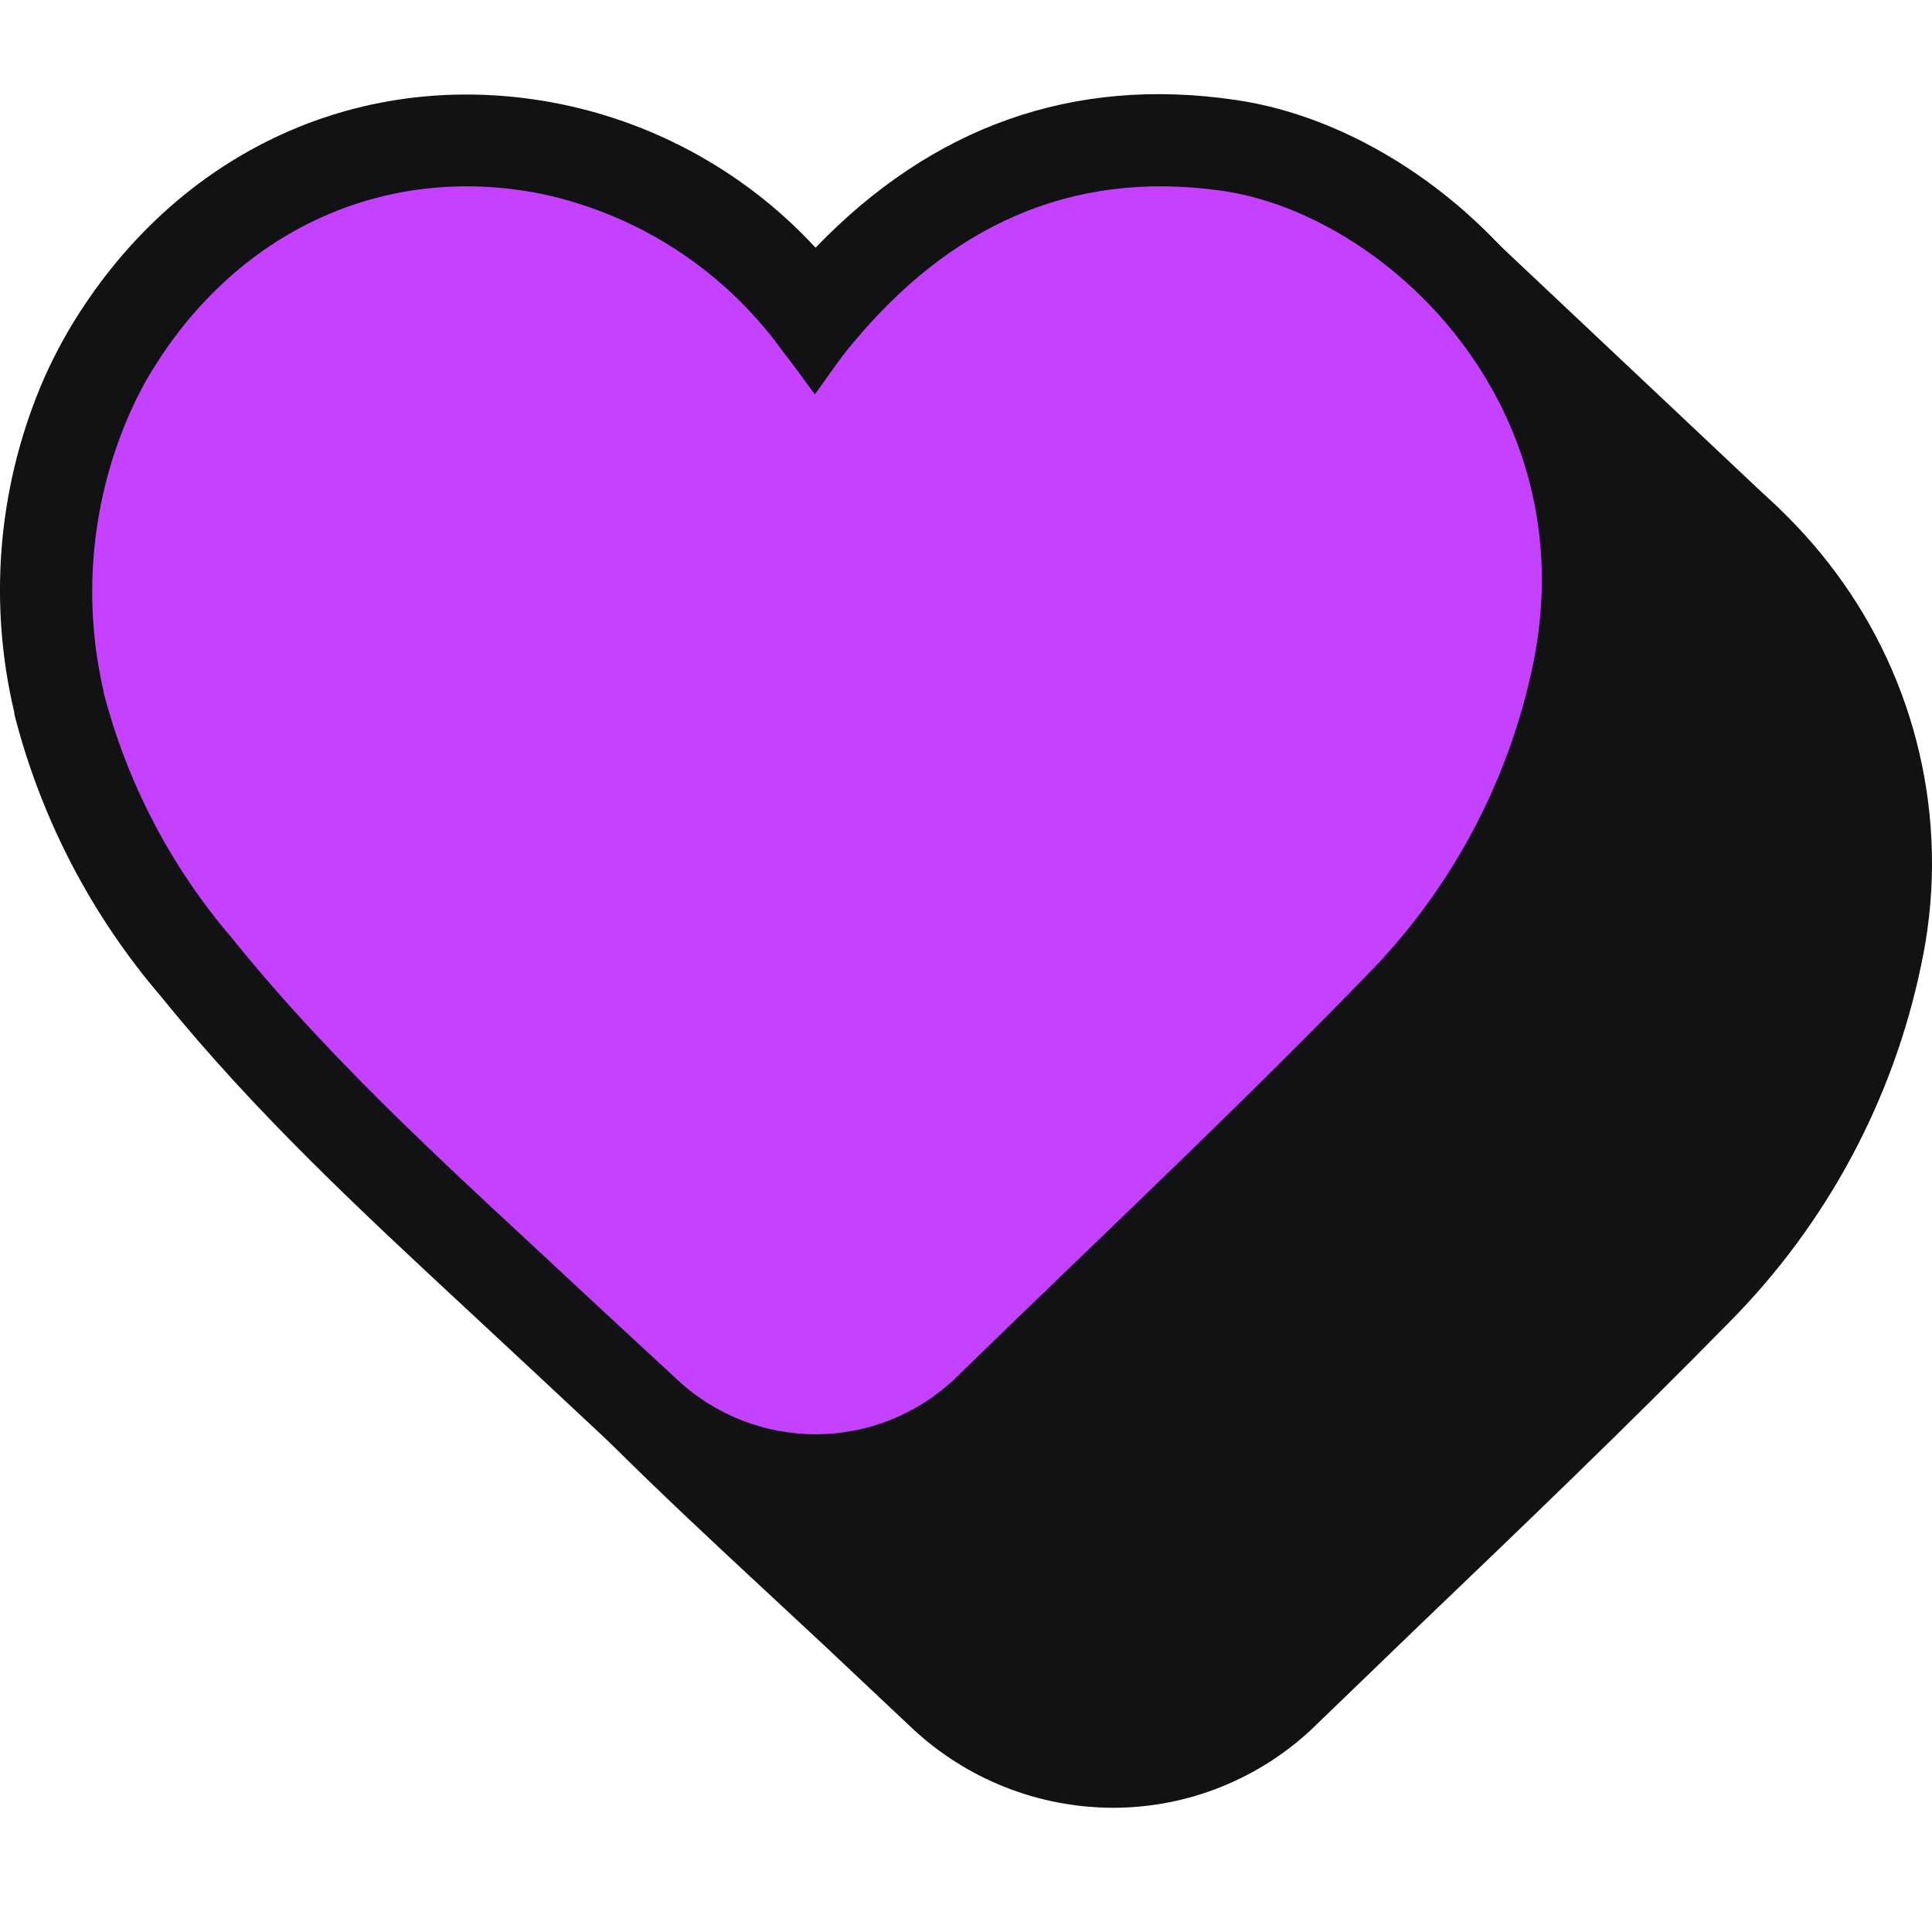
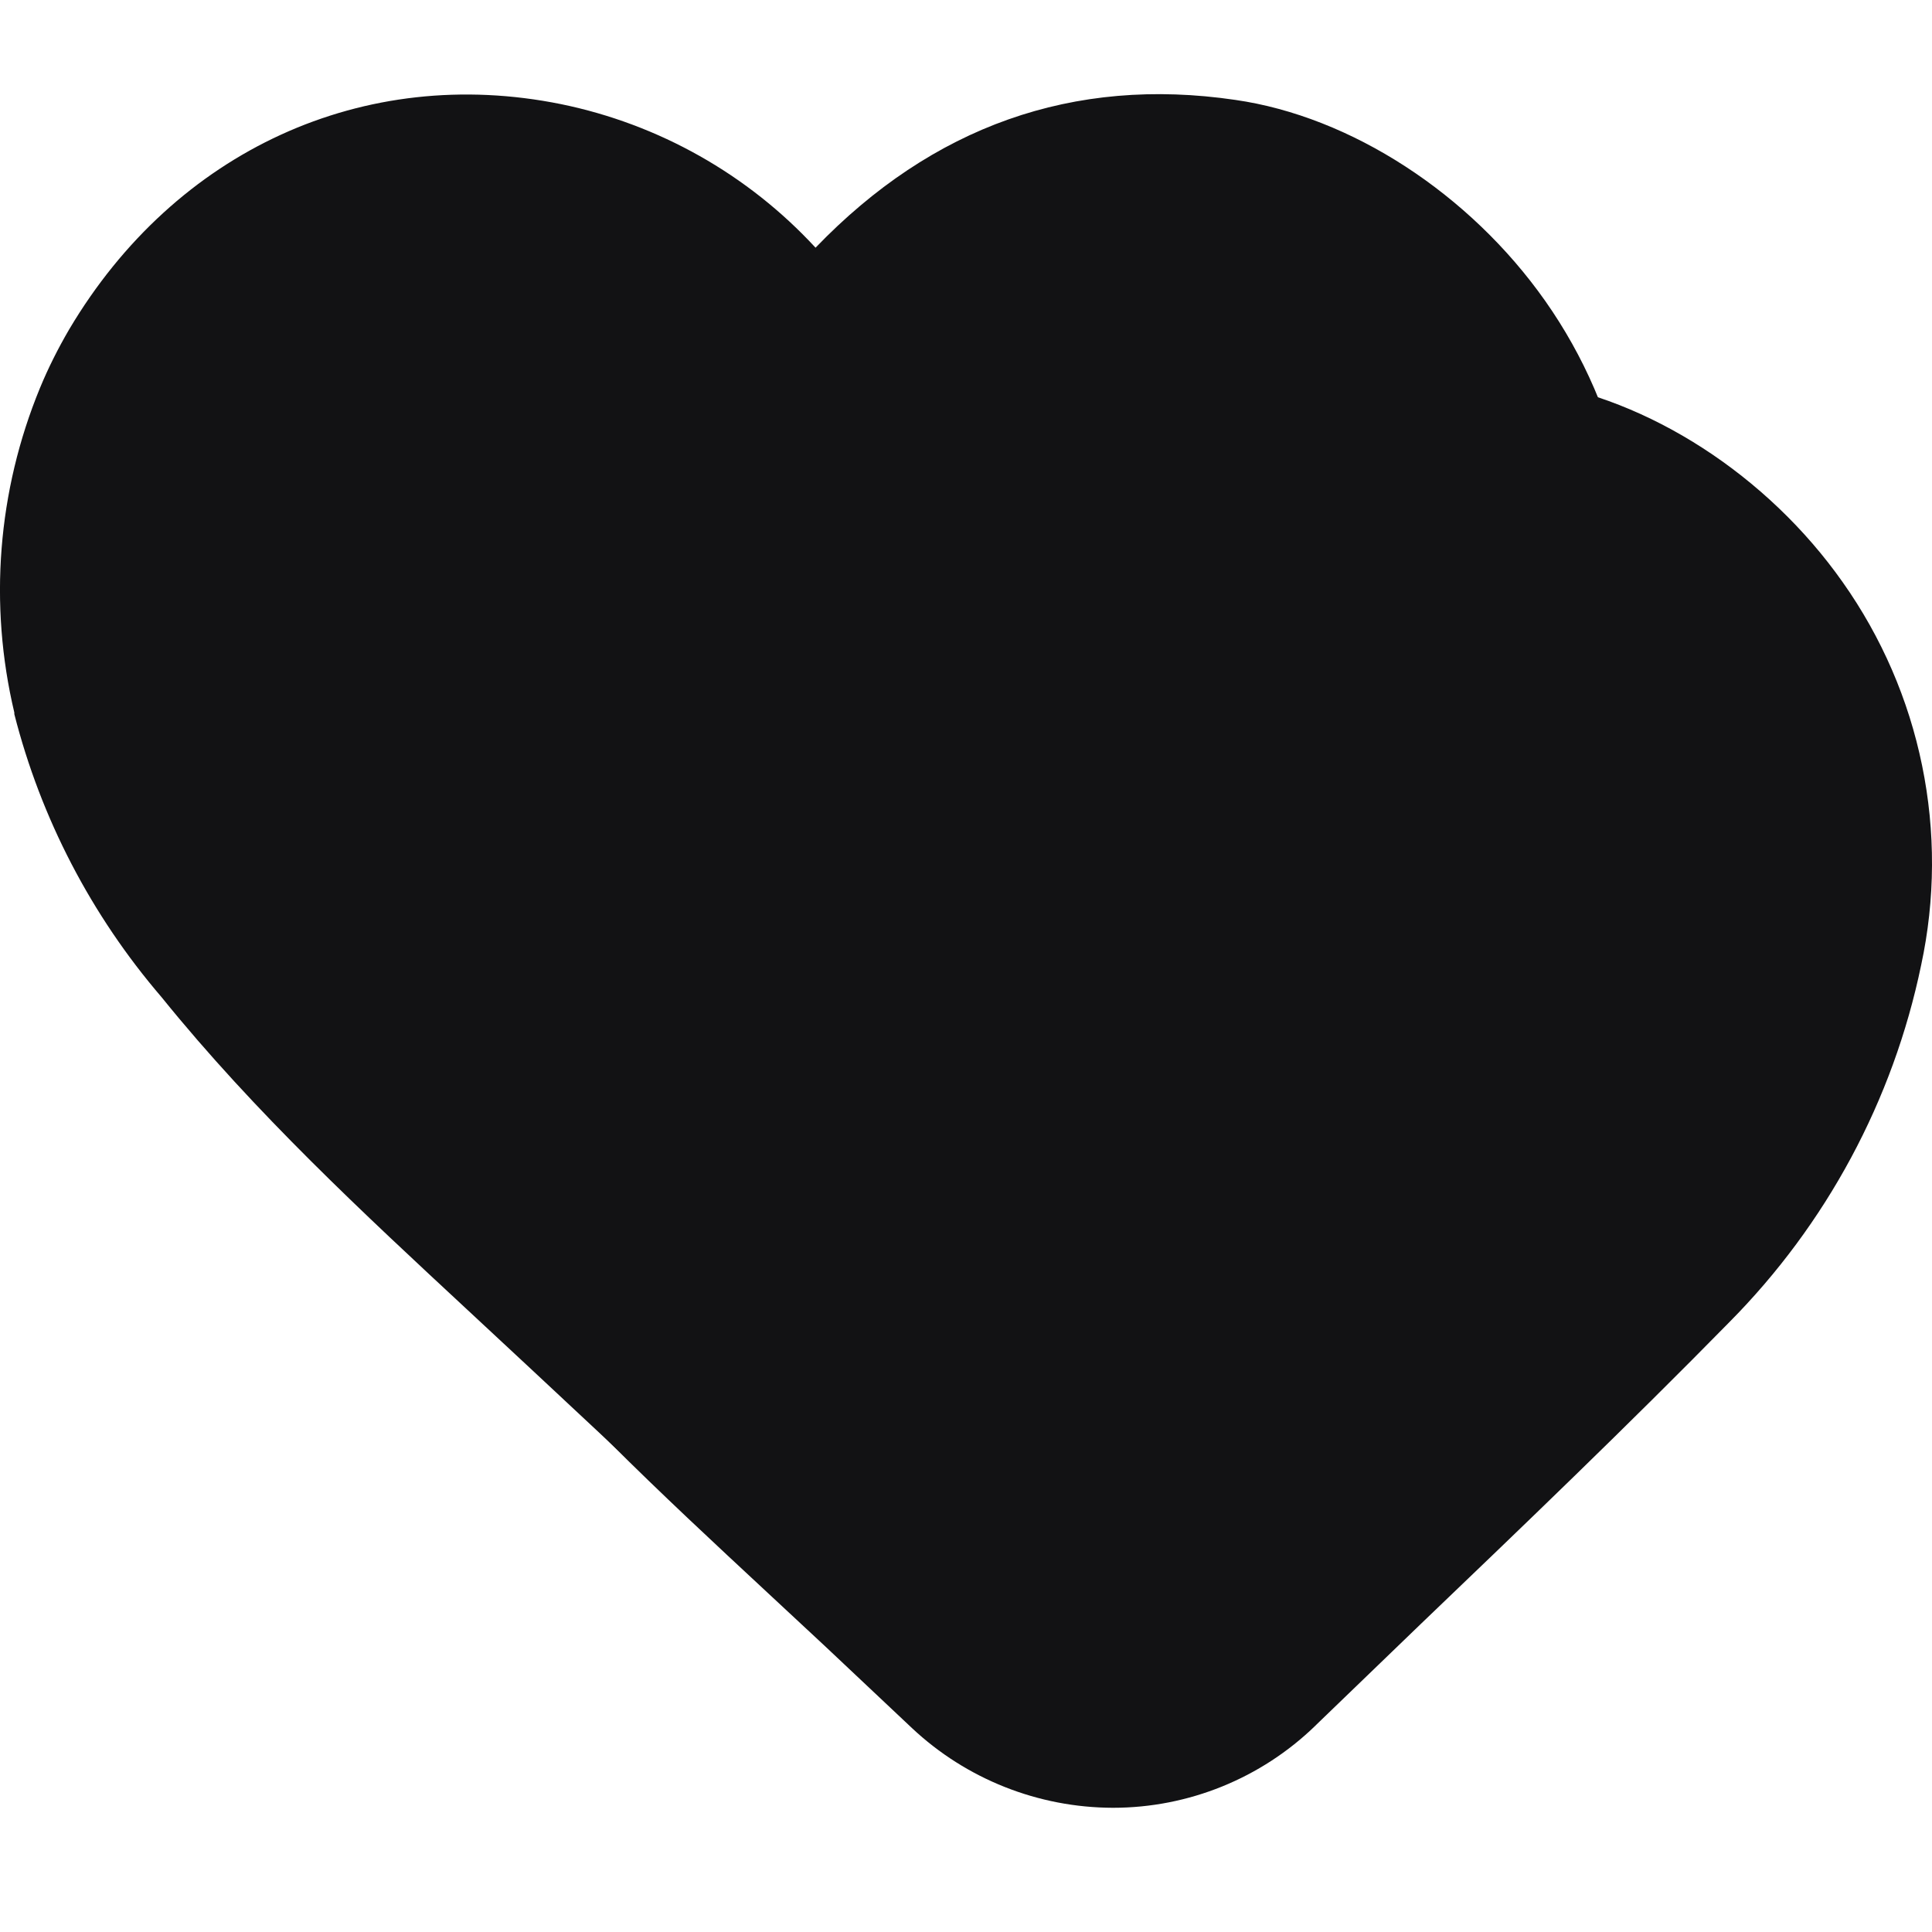
<svg xmlns="http://www.w3.org/2000/svg" width="24" height="24" viewBox="0 0 24 24" fill="none">
  <path d="M22.892 7.234C21.953 5.9 20.477 4.953 19.04 4.739C17.024 4.45 15.277 5.067 13.826 6.563C12.986 5.653 11.88 5.029 10.666 4.78C8.218 4.285 5.867 5.357 4.558 7.578C4.418 7.815 4.295 8.063 4.192 8.319C3.672 9.596 3.565 11.004 3.886 12.345V12.364C4.216 13.661 4.842 14.865 5.714 15.882C6.88 17.32 8.228 18.57 9.525 19.776L10.243 20.444L11.328 21.466C12.004 22.101 12.897 22.455 13.826 22.457C14.764 22.457 15.666 22.091 16.339 21.438L16.357 21.42L17.648 20.175C18.919 18.958 20.223 17.708 21.48 16.427C22.688 15.209 23.517 13.668 23.865 11.99C24.041 11.173 24.045 10.329 23.877 9.51C23.71 8.692 23.374 7.916 22.892 7.234Z" fill="#121214" />
  <path d="M19.195 3.738C18.256 2.404 16.78 1.447 15.345 1.241C13.33 0.945 11.58 1.572 10.131 3.077C9.291 2.167 8.185 1.543 6.971 1.294C4.522 0.797 2.18 1.868 0.861 4.089C0.723 4.325 0.6 4.569 0.496 4.821C-0.03 6.099 -0.141 7.508 0.178 8.852V8.871C0.508 10.167 1.134 11.37 2.006 12.386C3.171 13.828 4.519 15.075 5.817 16.281L6.537 16.951L7.636 17.977C8.313 18.607 9.203 18.957 10.129 18.958C11.068 18.956 11.969 18.59 12.642 17.936L12.66 17.92L13.96 16.677C15.224 15.464 16.529 14.208 17.776 12.929C18.984 11.711 19.812 10.17 20.162 8.492C20.338 7.676 20.343 6.832 20.177 6.014C20.011 5.196 19.676 4.421 19.195 3.738Z" fill="#121214" />
-   <path d="M1.288 8.595C1.031 7.488 1.123 6.33 1.551 5.277C1.634 5.072 1.731 4.873 1.841 4.682C2.918 2.86 4.784 2.014 6.74 2.411C7.936 2.669 8.993 3.358 9.711 4.347C9.848 4.522 9.978 4.705 10.122 4.899C10.291 4.671 10.423 4.465 10.579 4.281C11.776 2.833 13.277 2.099 15.181 2.37C17.205 2.66 19.714 5.022 19.042 8.262C18.736 9.728 18.012 11.074 16.956 12.138C15.311 13.832 13.574 15.458 11.883 17.106L11.865 17.124C11.402 17.565 10.787 17.813 10.146 17.817C9.506 17.82 8.888 17.58 8.42 17.145L7.314 16.121C5.785 14.689 4.211 13.305 2.888 11.661C2.128 10.777 1.581 9.732 1.288 8.604V8.595Z" fill="#C442FF" />
-   <path d="M18.098 2.546L22.117 6.333L19.549 5.377L18.098 2.546Z" fill="#121214" />
</svg>